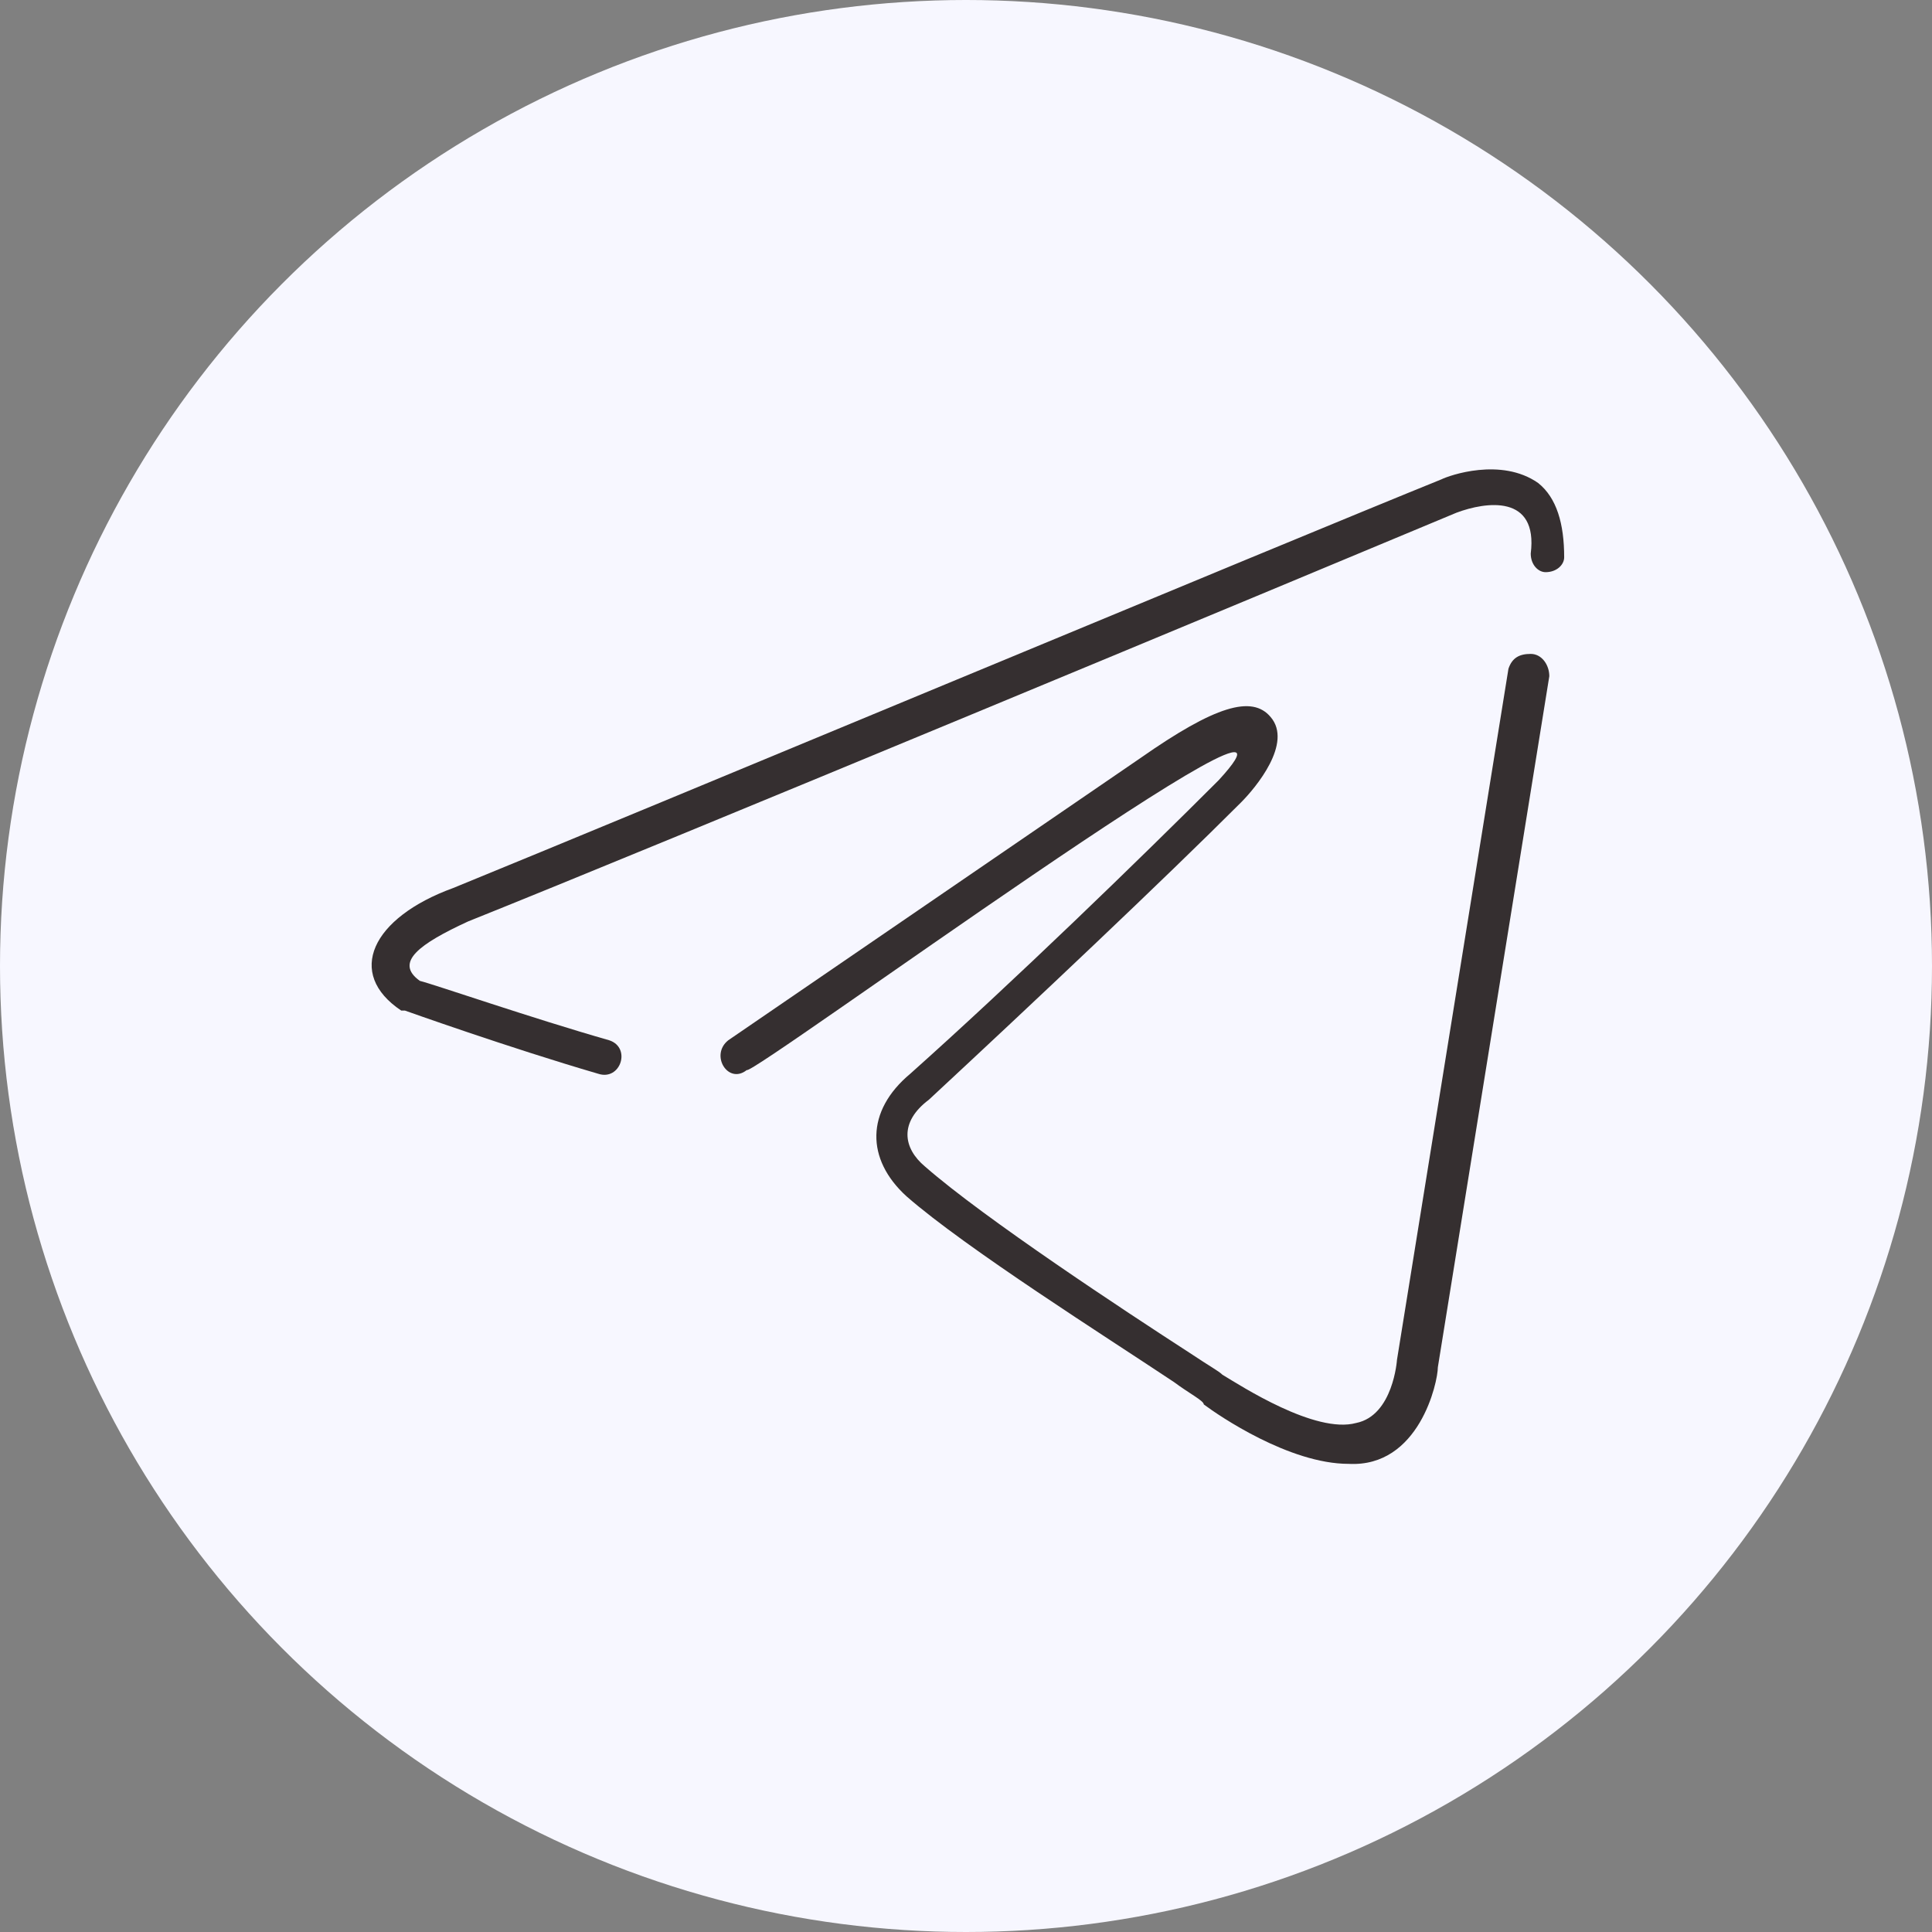
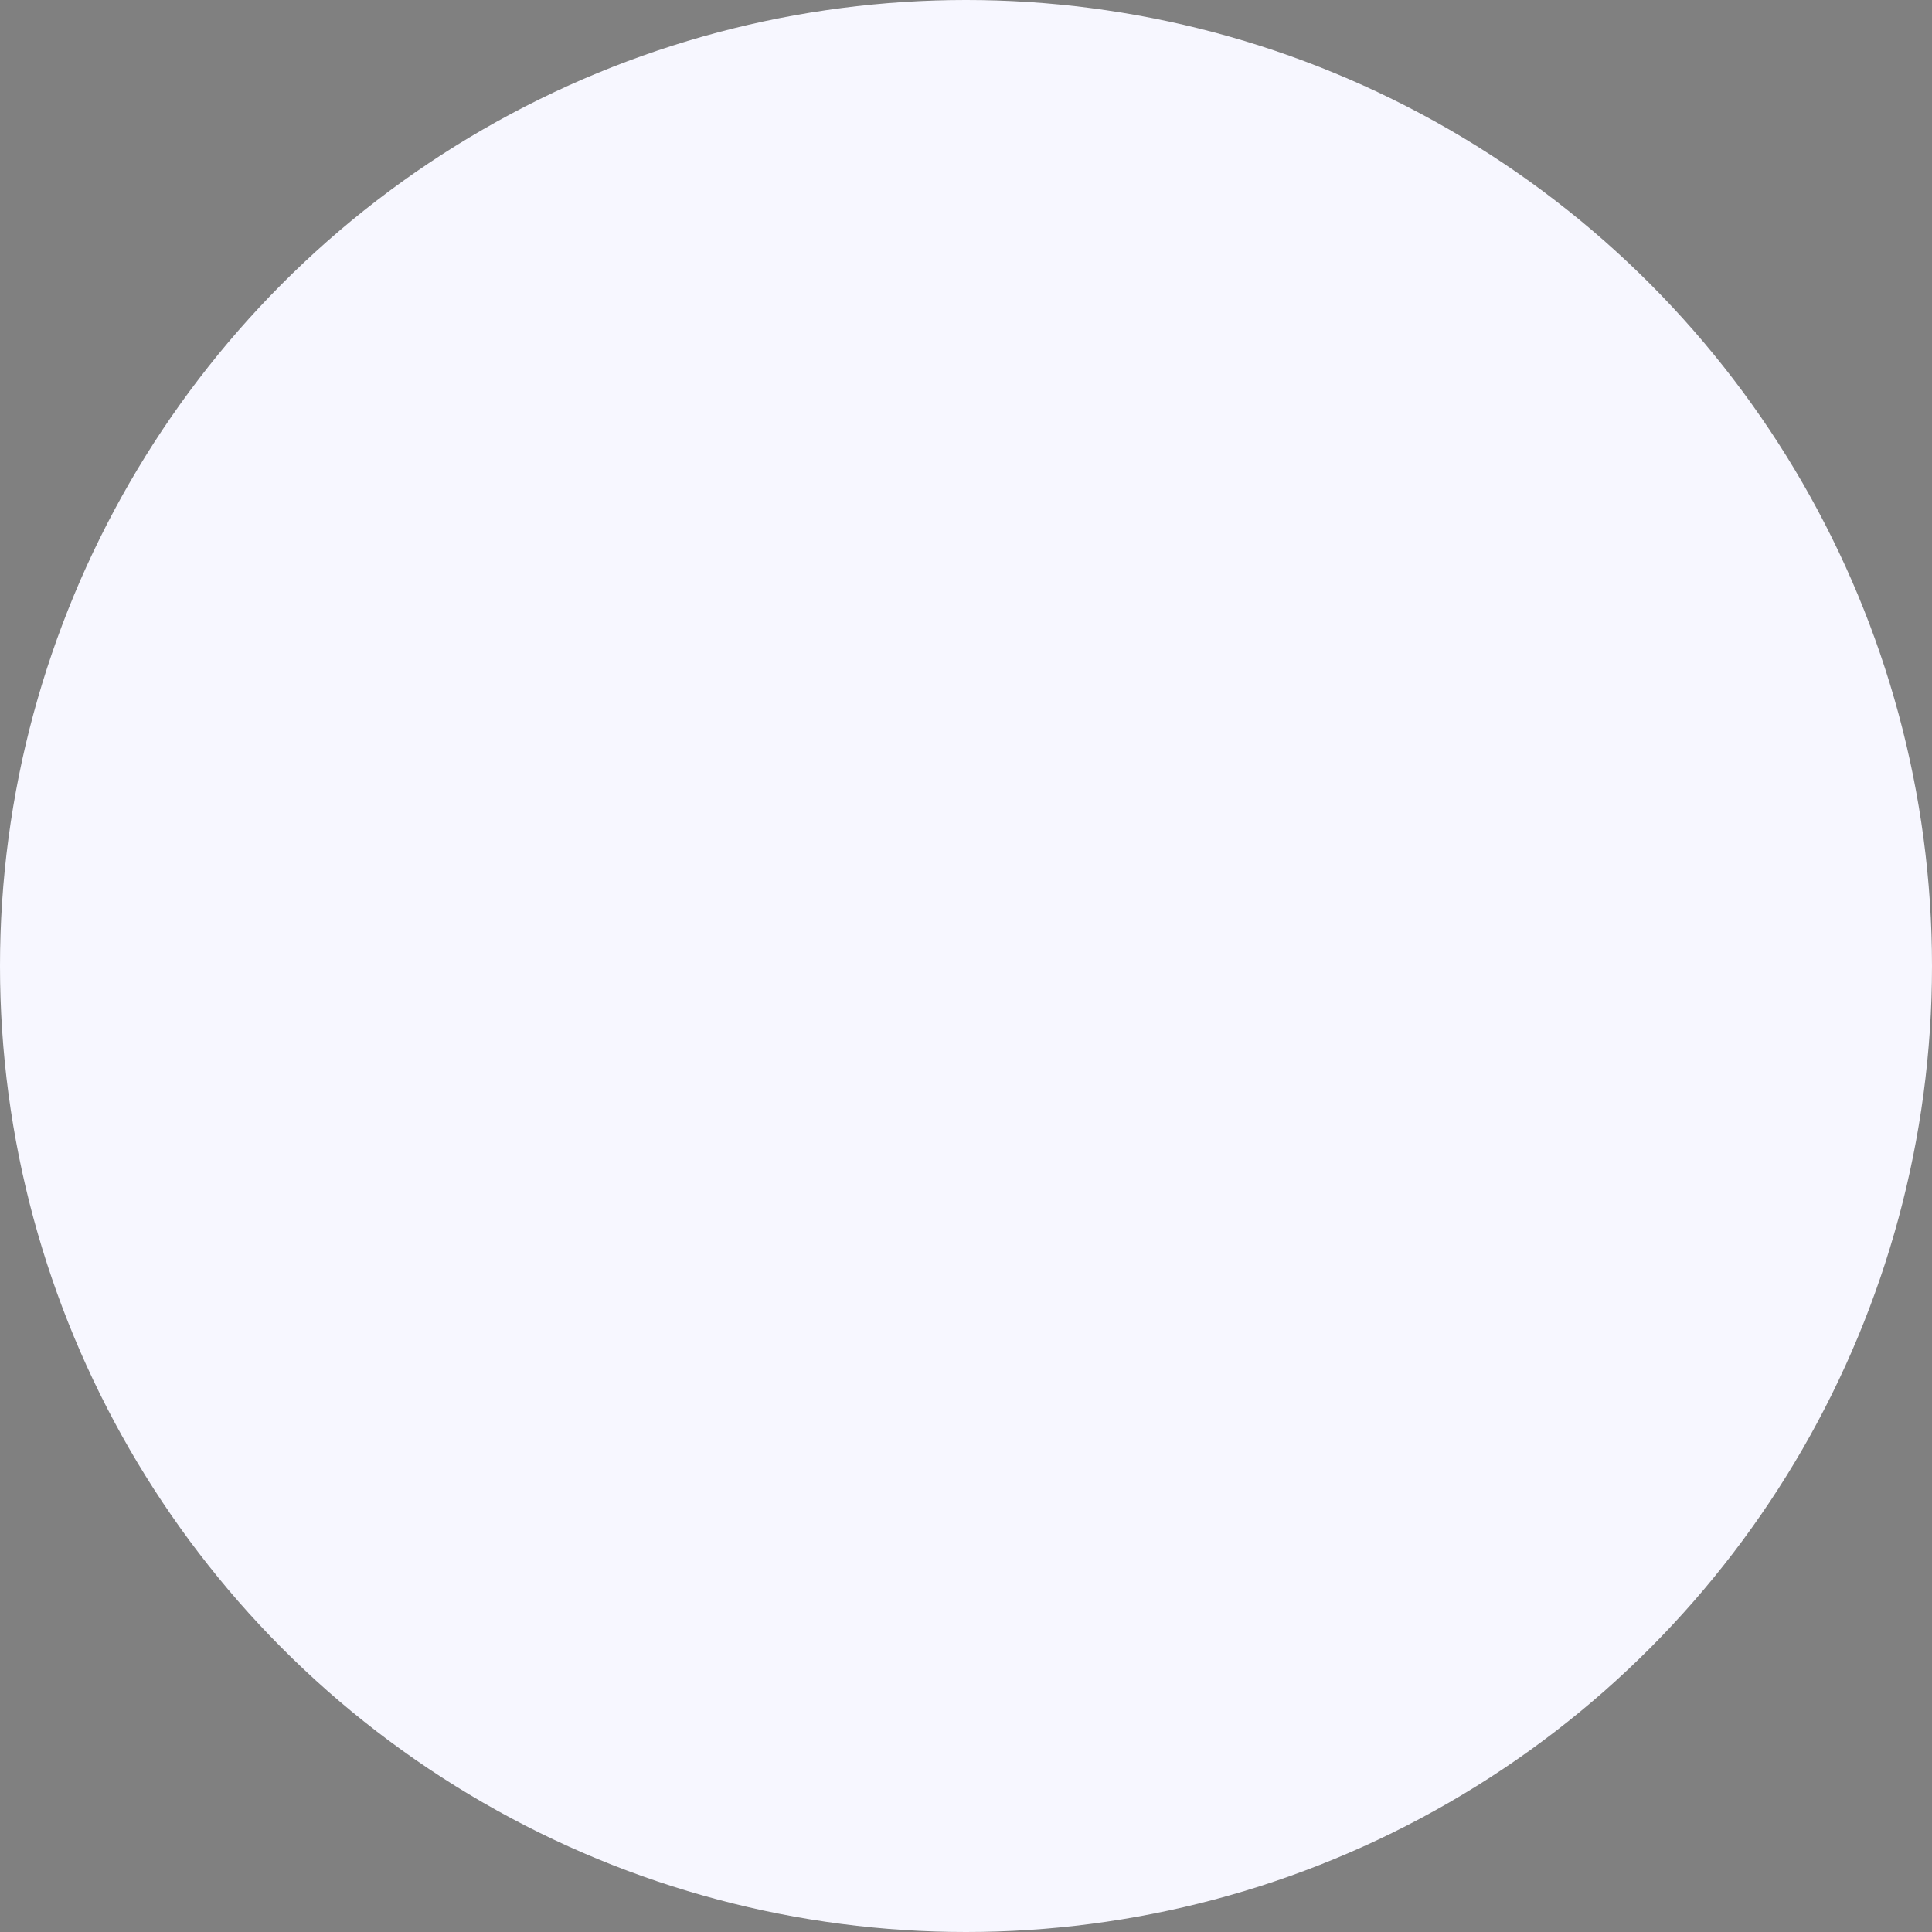
<svg xmlns="http://www.w3.org/2000/svg" version="1.1" id="Слой_1" x="0px" y="0px" viewBox="0 0 52 52" style="enable-background:new 0 0 52 52;" xml:space="preserve">
  <rect x="0" y="0" width="52" height="52" fill="#808080" stroke="none" />
  <style type="text/css">
	.st0{fill:#F7F7FF;}
	.st1{fill:#352F30;}
</style>
  <circle class="st0" cx="26" cy="26" r="26" />
  <g id="Layer_2">
-     <path class="st1" d="M41.2,17.6c-0.3,0-0.5,0.1-0.6,0.4l-3,18.6c0,0,0,0,0,0c0,0-0.1,1.5-1.1,1.7c-1.1,0.3-3.1-1-3.6-1.3   c-0.1-0.1-0.3-0.2-0.9-0.6c-1.7-1.1-5.5-3.6-7.1-5c-0.6-0.5-0.7-1.2,0.1-1.8c2.8-2.6,6.3-5.9,8.4-8c0.4-0.4,1.4-1.6,0.8-2.3   c-0.5-0.6-1.5-0.3-3.5,1.1L19.6,28c-0.5,0.4,0,1.2,0.5,0.8C20.2,29,36.3,17.2,32.8,21c-2.1,2.1-5.5,5.4-8.3,7.9   c-1.2,1-1.2,2.3-0.1,3.3c1.6,1.4,5.4,3.8,7.2,5c0.4,0.3,0.8,0.5,0.8,0.6c0.4,0.3,2.3,1.6,3.9,1.6c1.9,0.1,2.4-2.2,2.4-2.6l3-18.6   C41.7,17.9,41.5,17.6,41.2,17.6z" />
-     <path class="st1" d="M41.4,13c-1-0.7-2.4-0.2-2.6-0.1c-4.2,1.7-21.7,9-26.6,11c-2.2,0.8-2.9,2.3-1.4,3.3c0,0,0.1,0,0.1,0   c0,0,2.8,1,5.2,1.7c0.6,0.2,0.9-0.7,0.3-0.9c-2.1-0.6-4.7-1.5-5.1-1.6c-0.7-0.5,0-1,1.3-1.6c5-2,22.3-9.2,26.6-11   c0.8-0.3,2.2-0.5,2,1.1c0,0.3,0.2,0.5,0.4,0.5c0.3,0,0.5-0.2,0.5-0.4C42.1,14.1,41.9,13.4,41.4,13z" />
-   </g>
+     </g>
</svg>